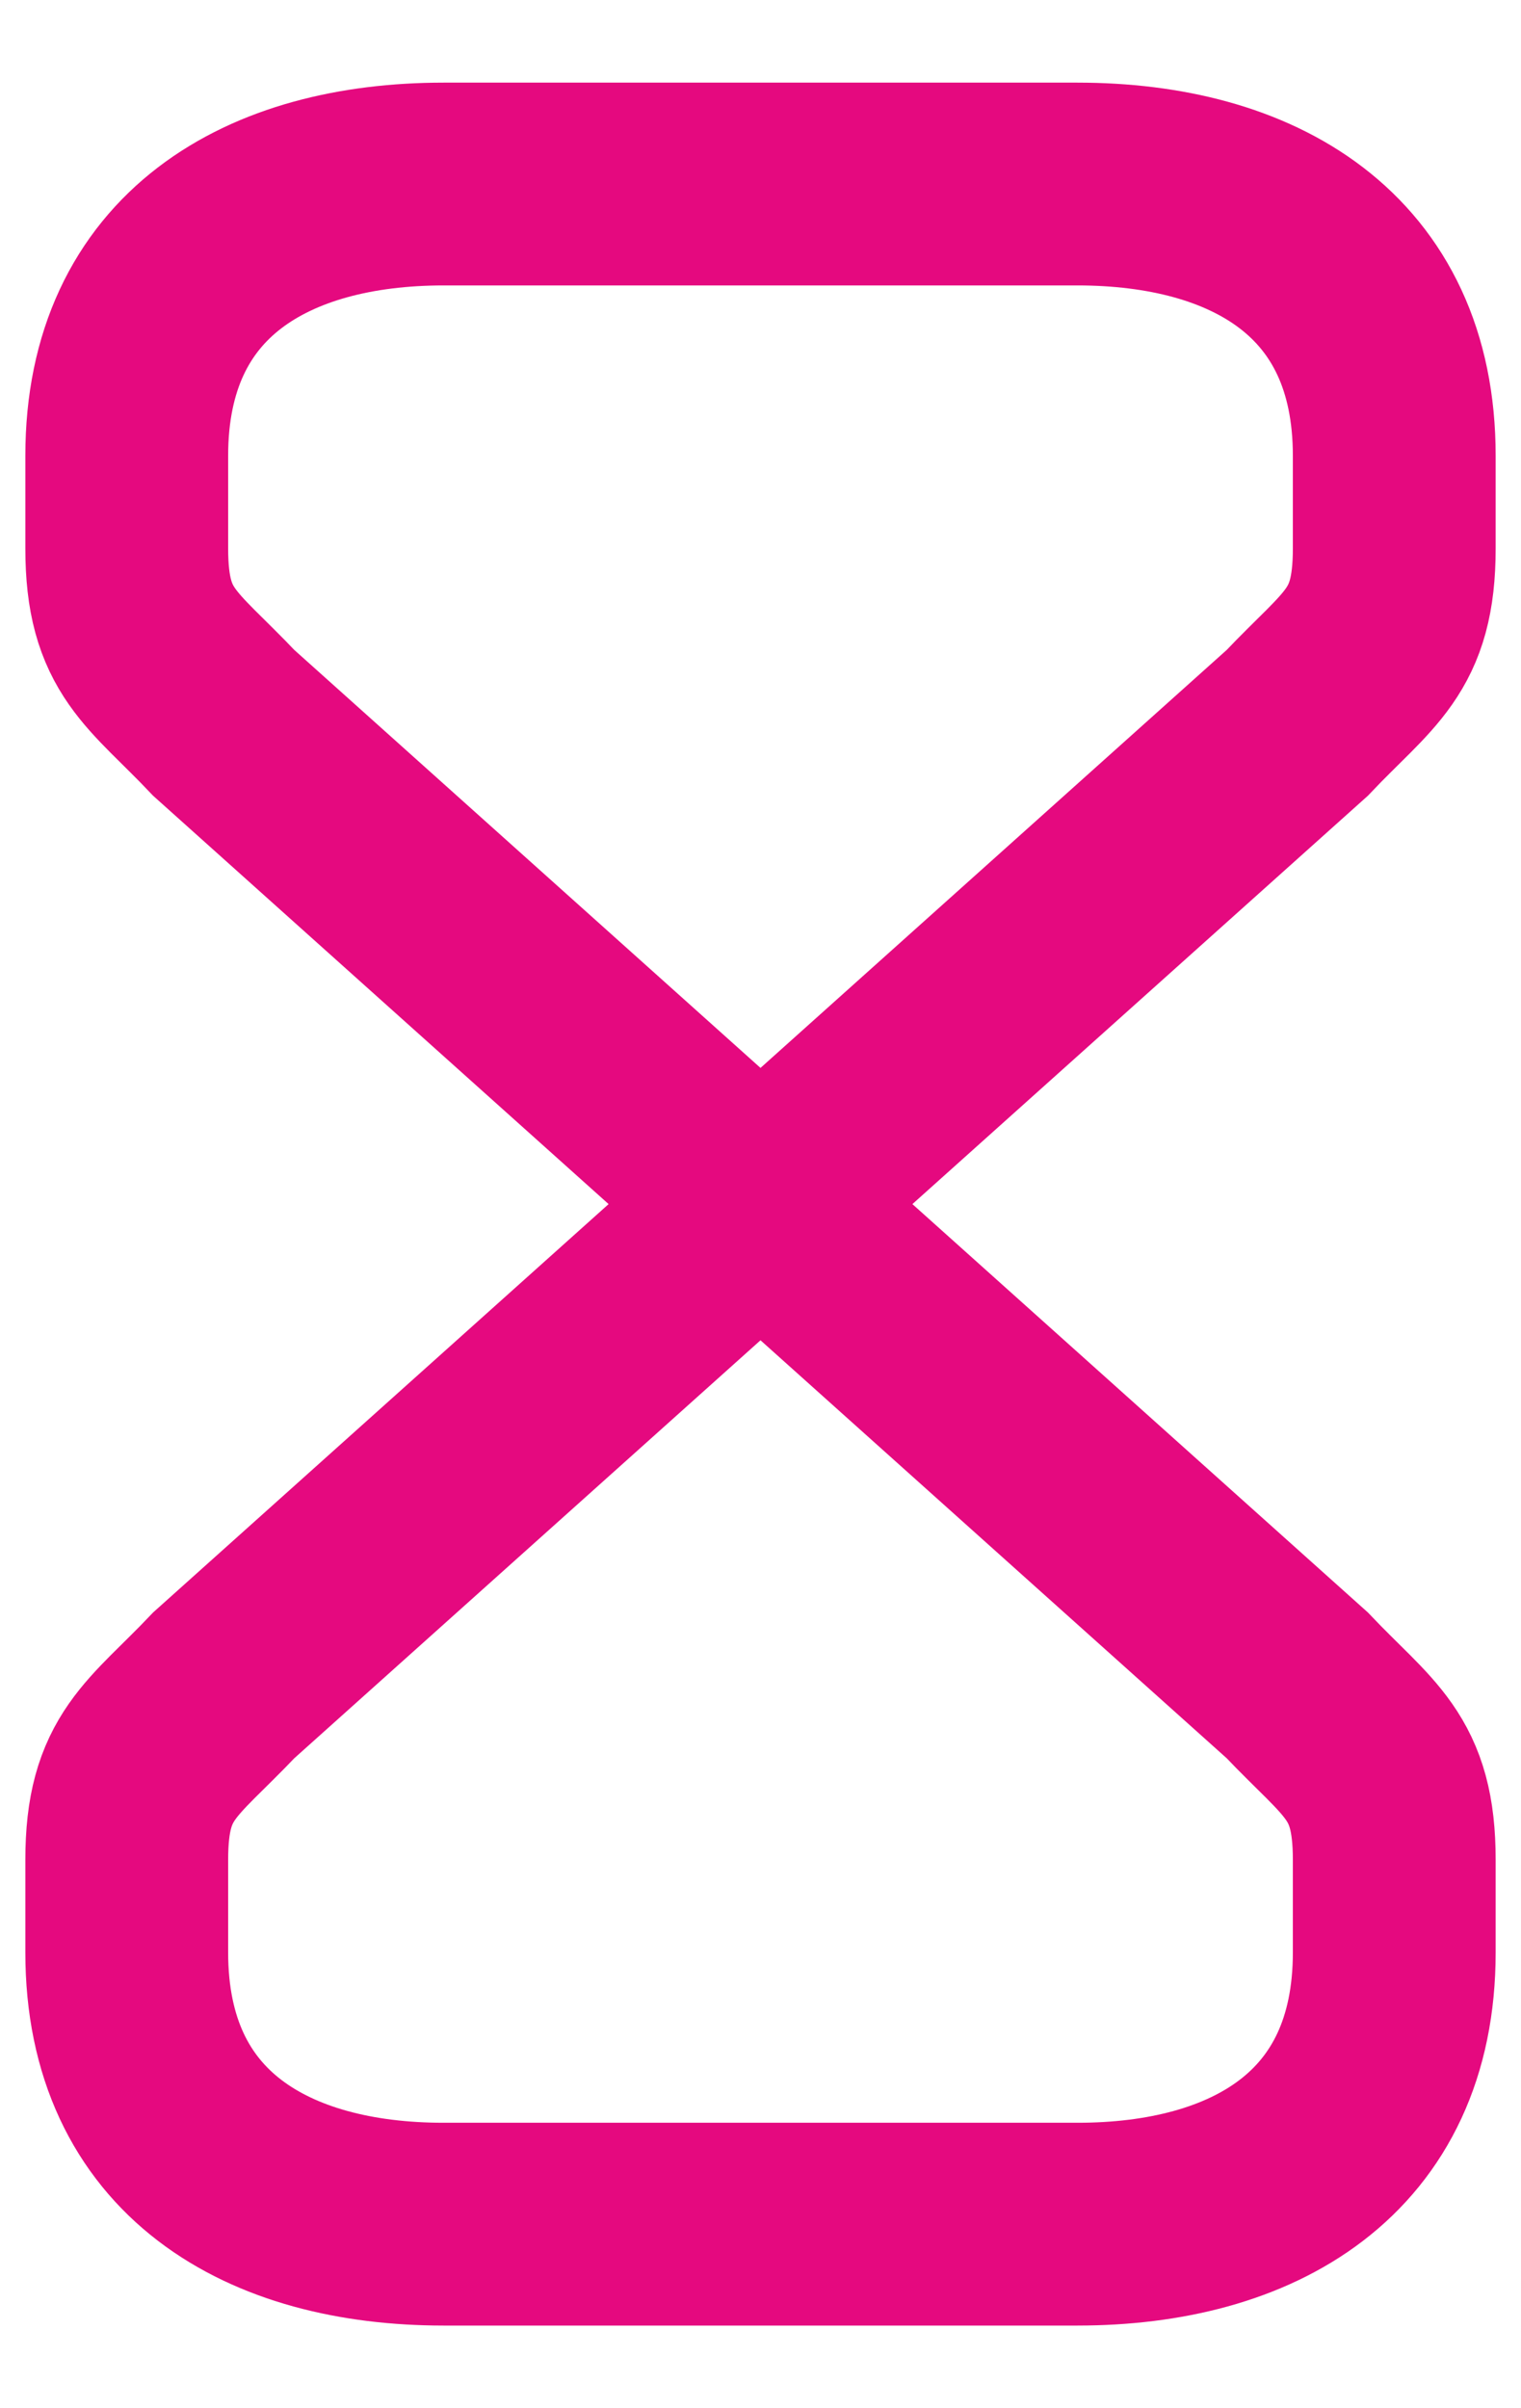
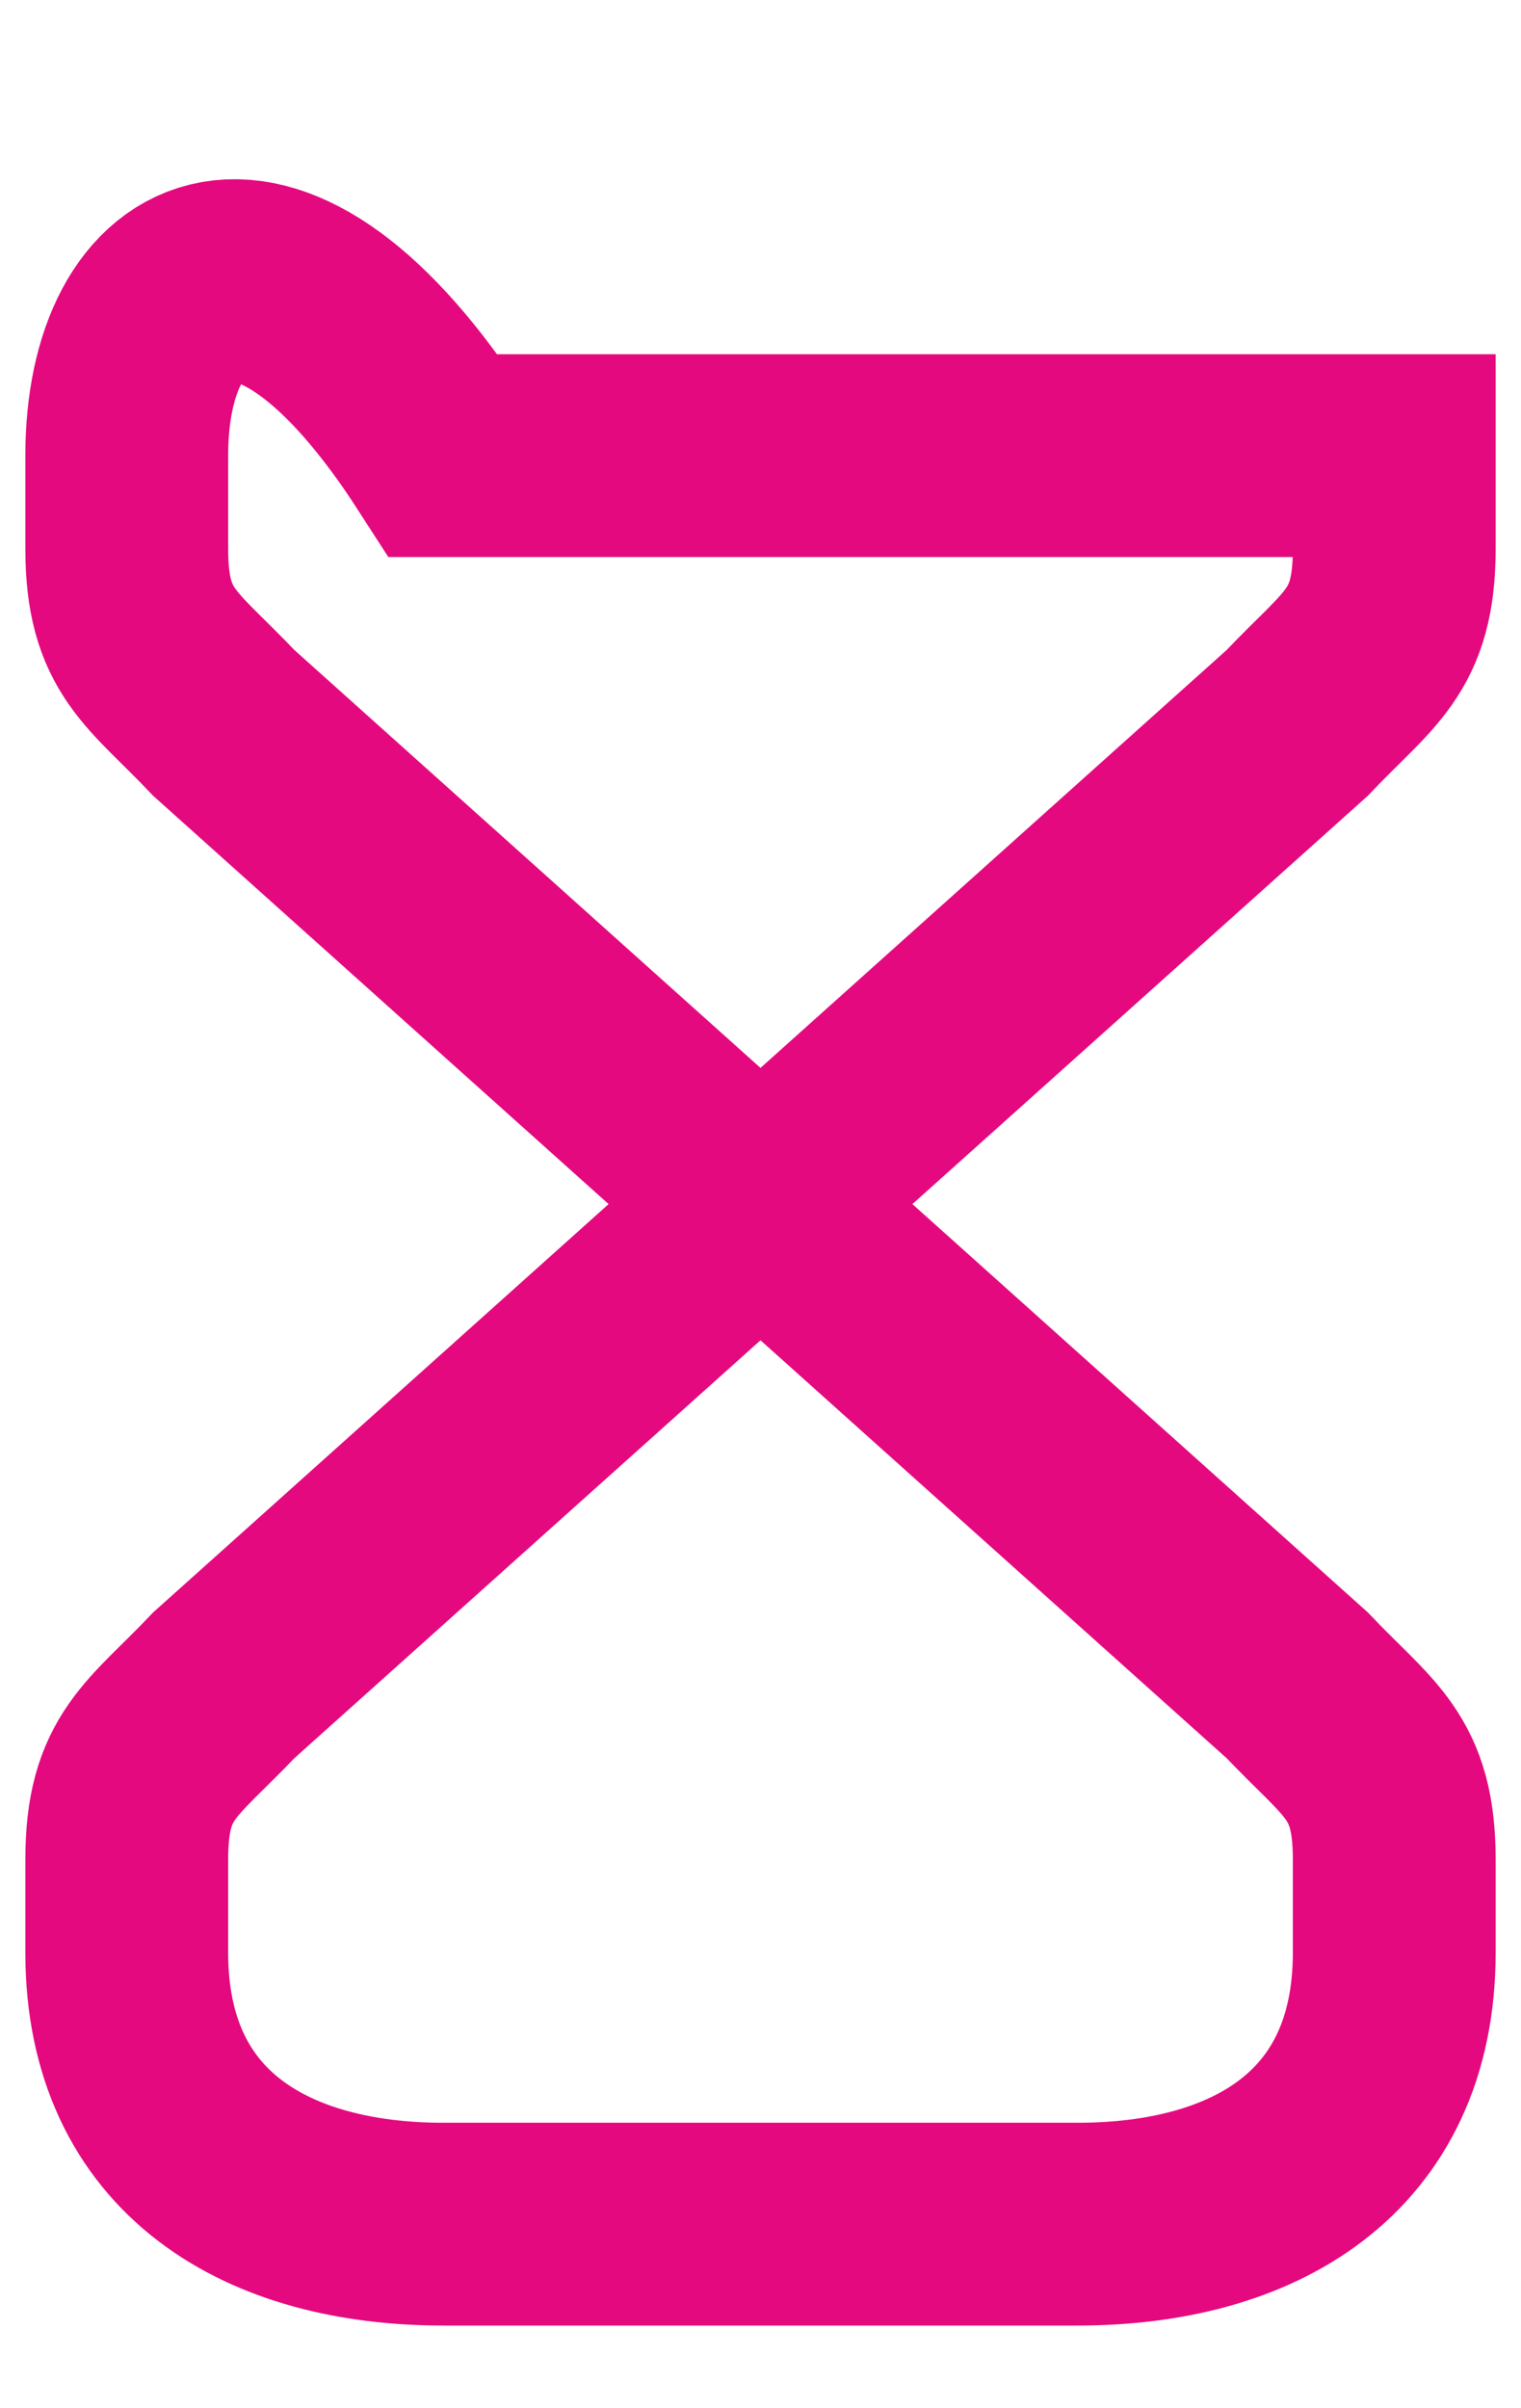
<svg xmlns="http://www.w3.org/2000/svg" width="12" height="19" viewBox="0 0 12 19" fill="none">
-   <path d="M6 9.5L10.234 5.704C10.723 5.187 11 5.071 11 4.327V3.595C11 2.082 9.881 1.452 8.5 1.452H3.5C2.119 1.452 1 2.082 1 3.595V4.327C1 5.071 1.277 5.187 1.766 5.704L6 9.5ZM6 9.5L1.766 13.296C1.277 13.812 1 13.929 1 14.673V15.405C1 16.918 2.119 17.548 3.5 17.548H8.5C9.881 17.548 11 16.918 11 15.405V14.673C11 13.929 10.723 13.812 10.234 13.296L6 9.5Z" stroke="#E5097F" stroke-width="1.6" />
+   <path d="M6 9.5L10.234 5.704C10.723 5.187 11 5.071 11 4.327V3.595H3.5C2.119 1.452 1 2.082 1 3.595V4.327C1 5.071 1.277 5.187 1.766 5.704L6 9.5ZM6 9.5L1.766 13.296C1.277 13.812 1 13.929 1 14.673V15.405C1 16.918 2.119 17.548 3.5 17.548H8.5C9.881 17.548 11 16.918 11 15.405V14.673C11 13.929 10.723 13.812 10.234 13.296L6 9.5Z" stroke="#E5097F" stroke-width="1.6" />
</svg>